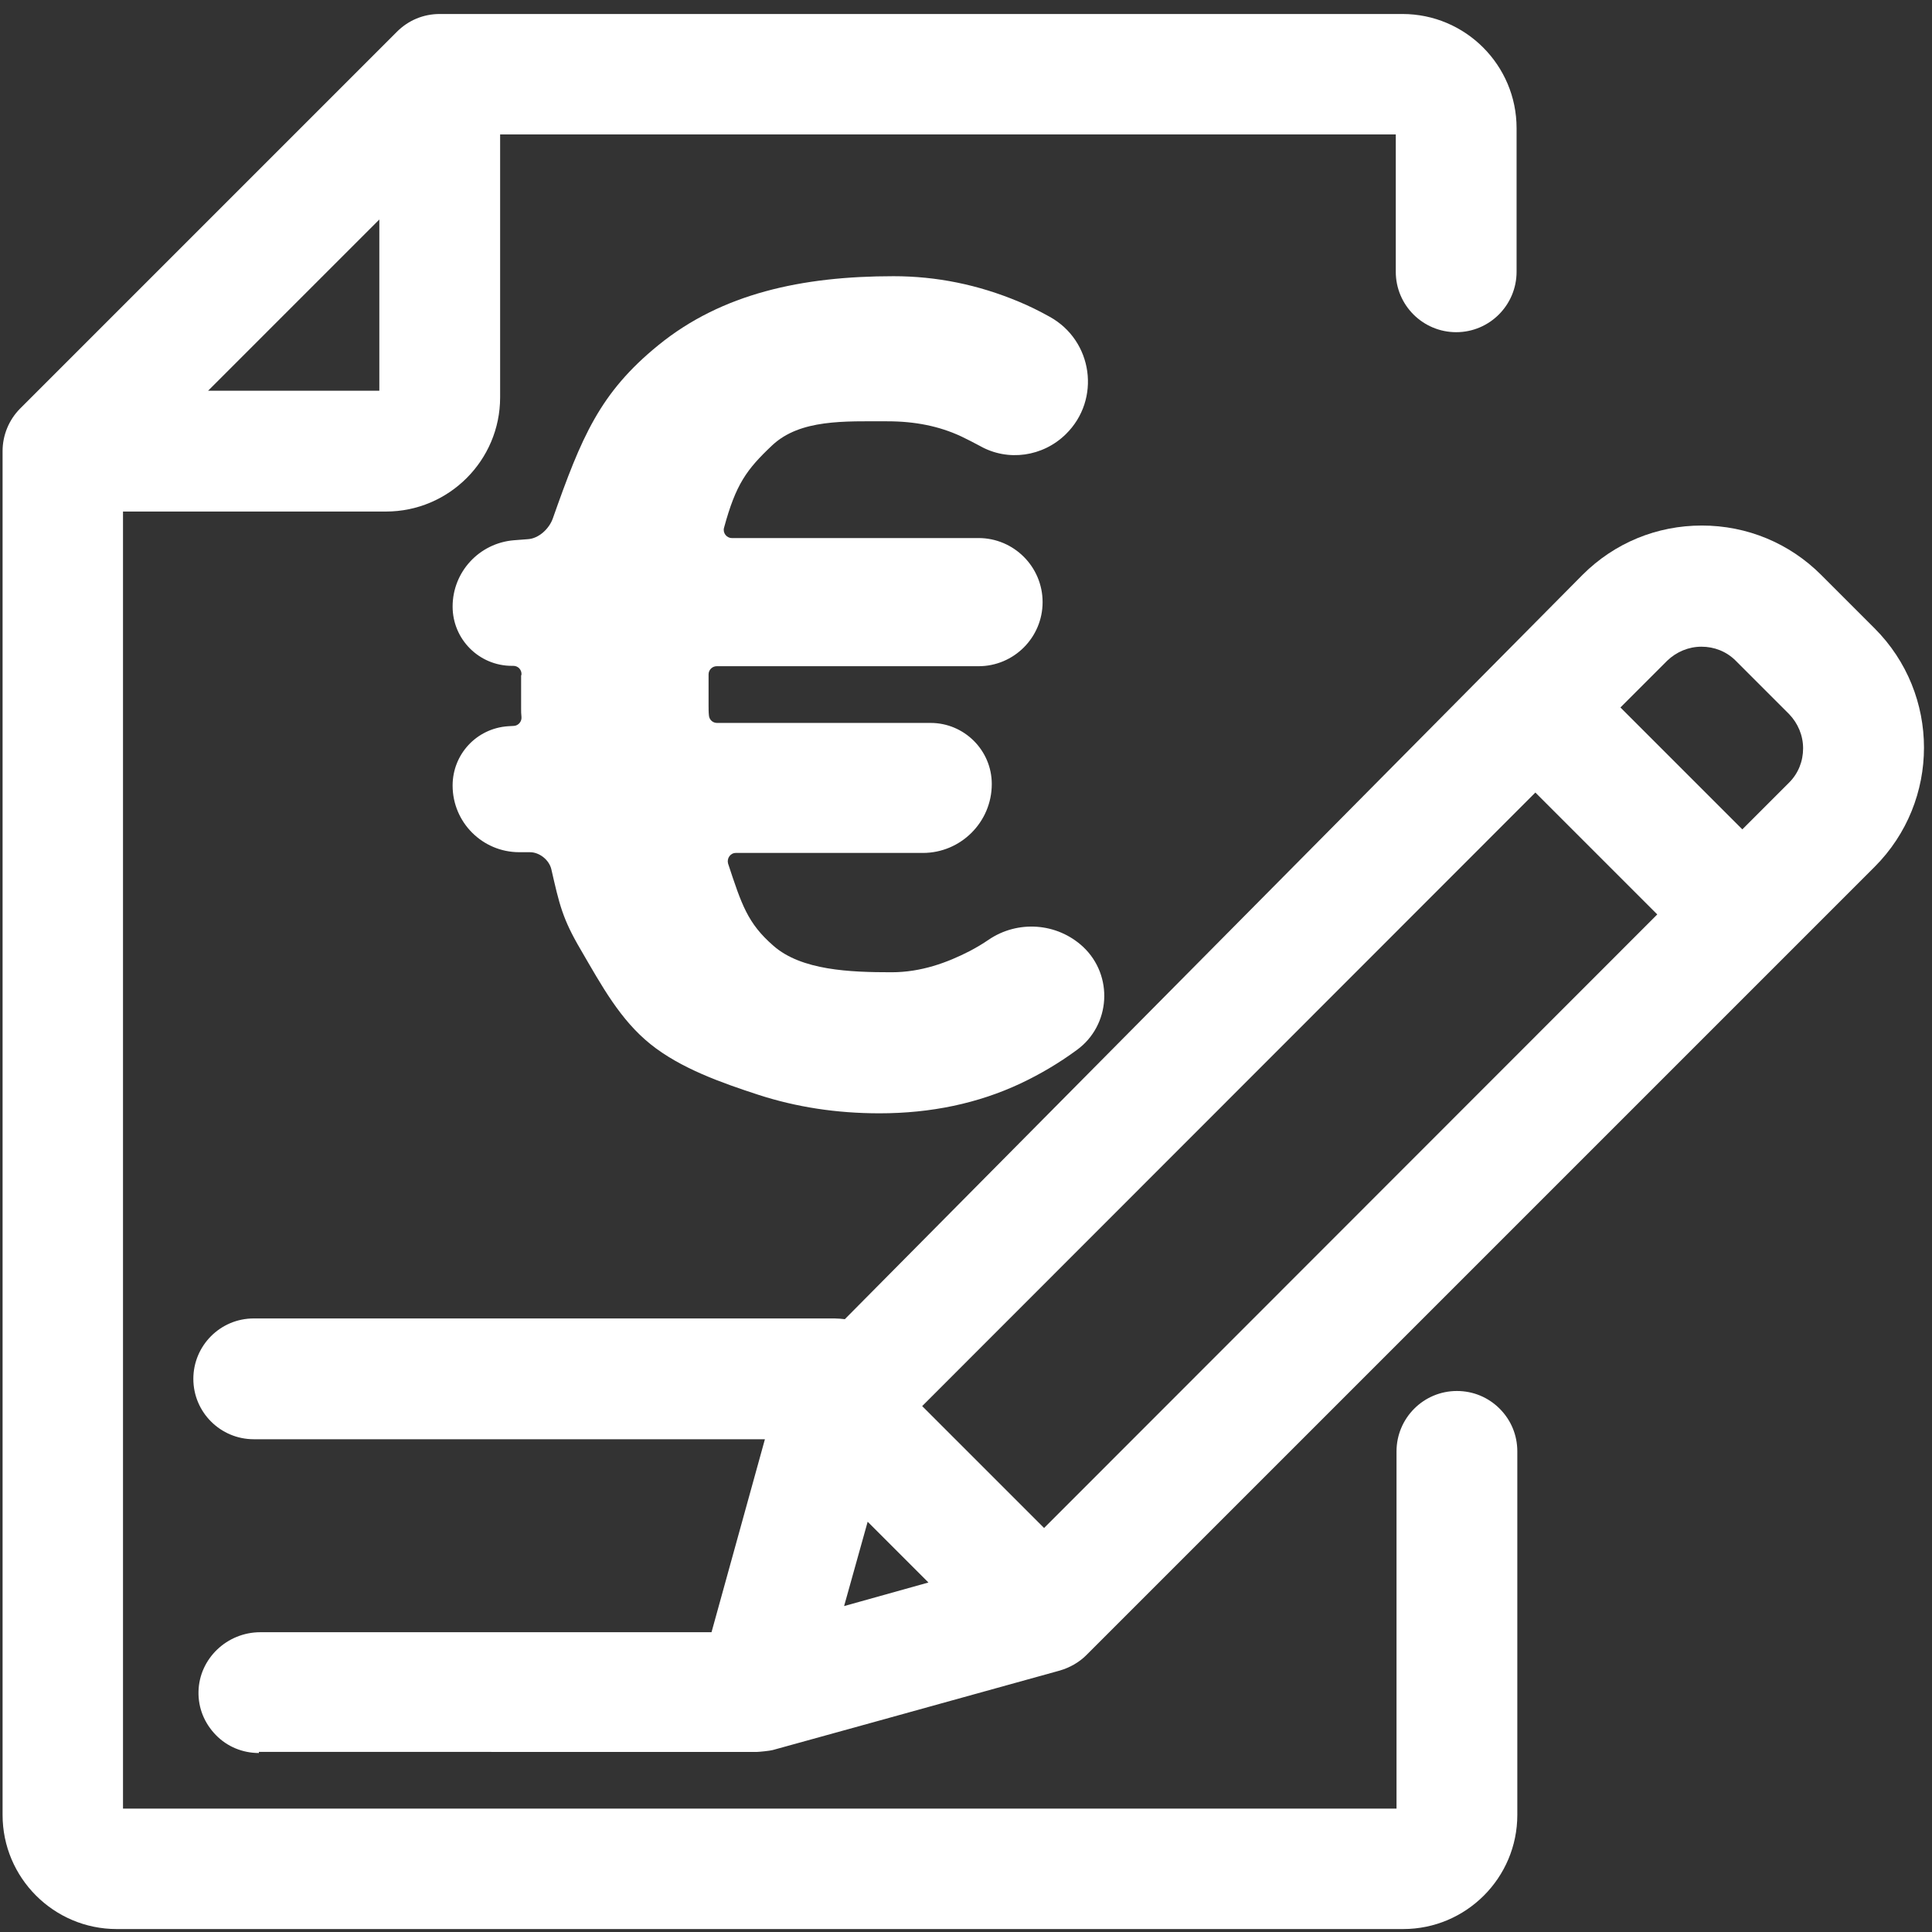
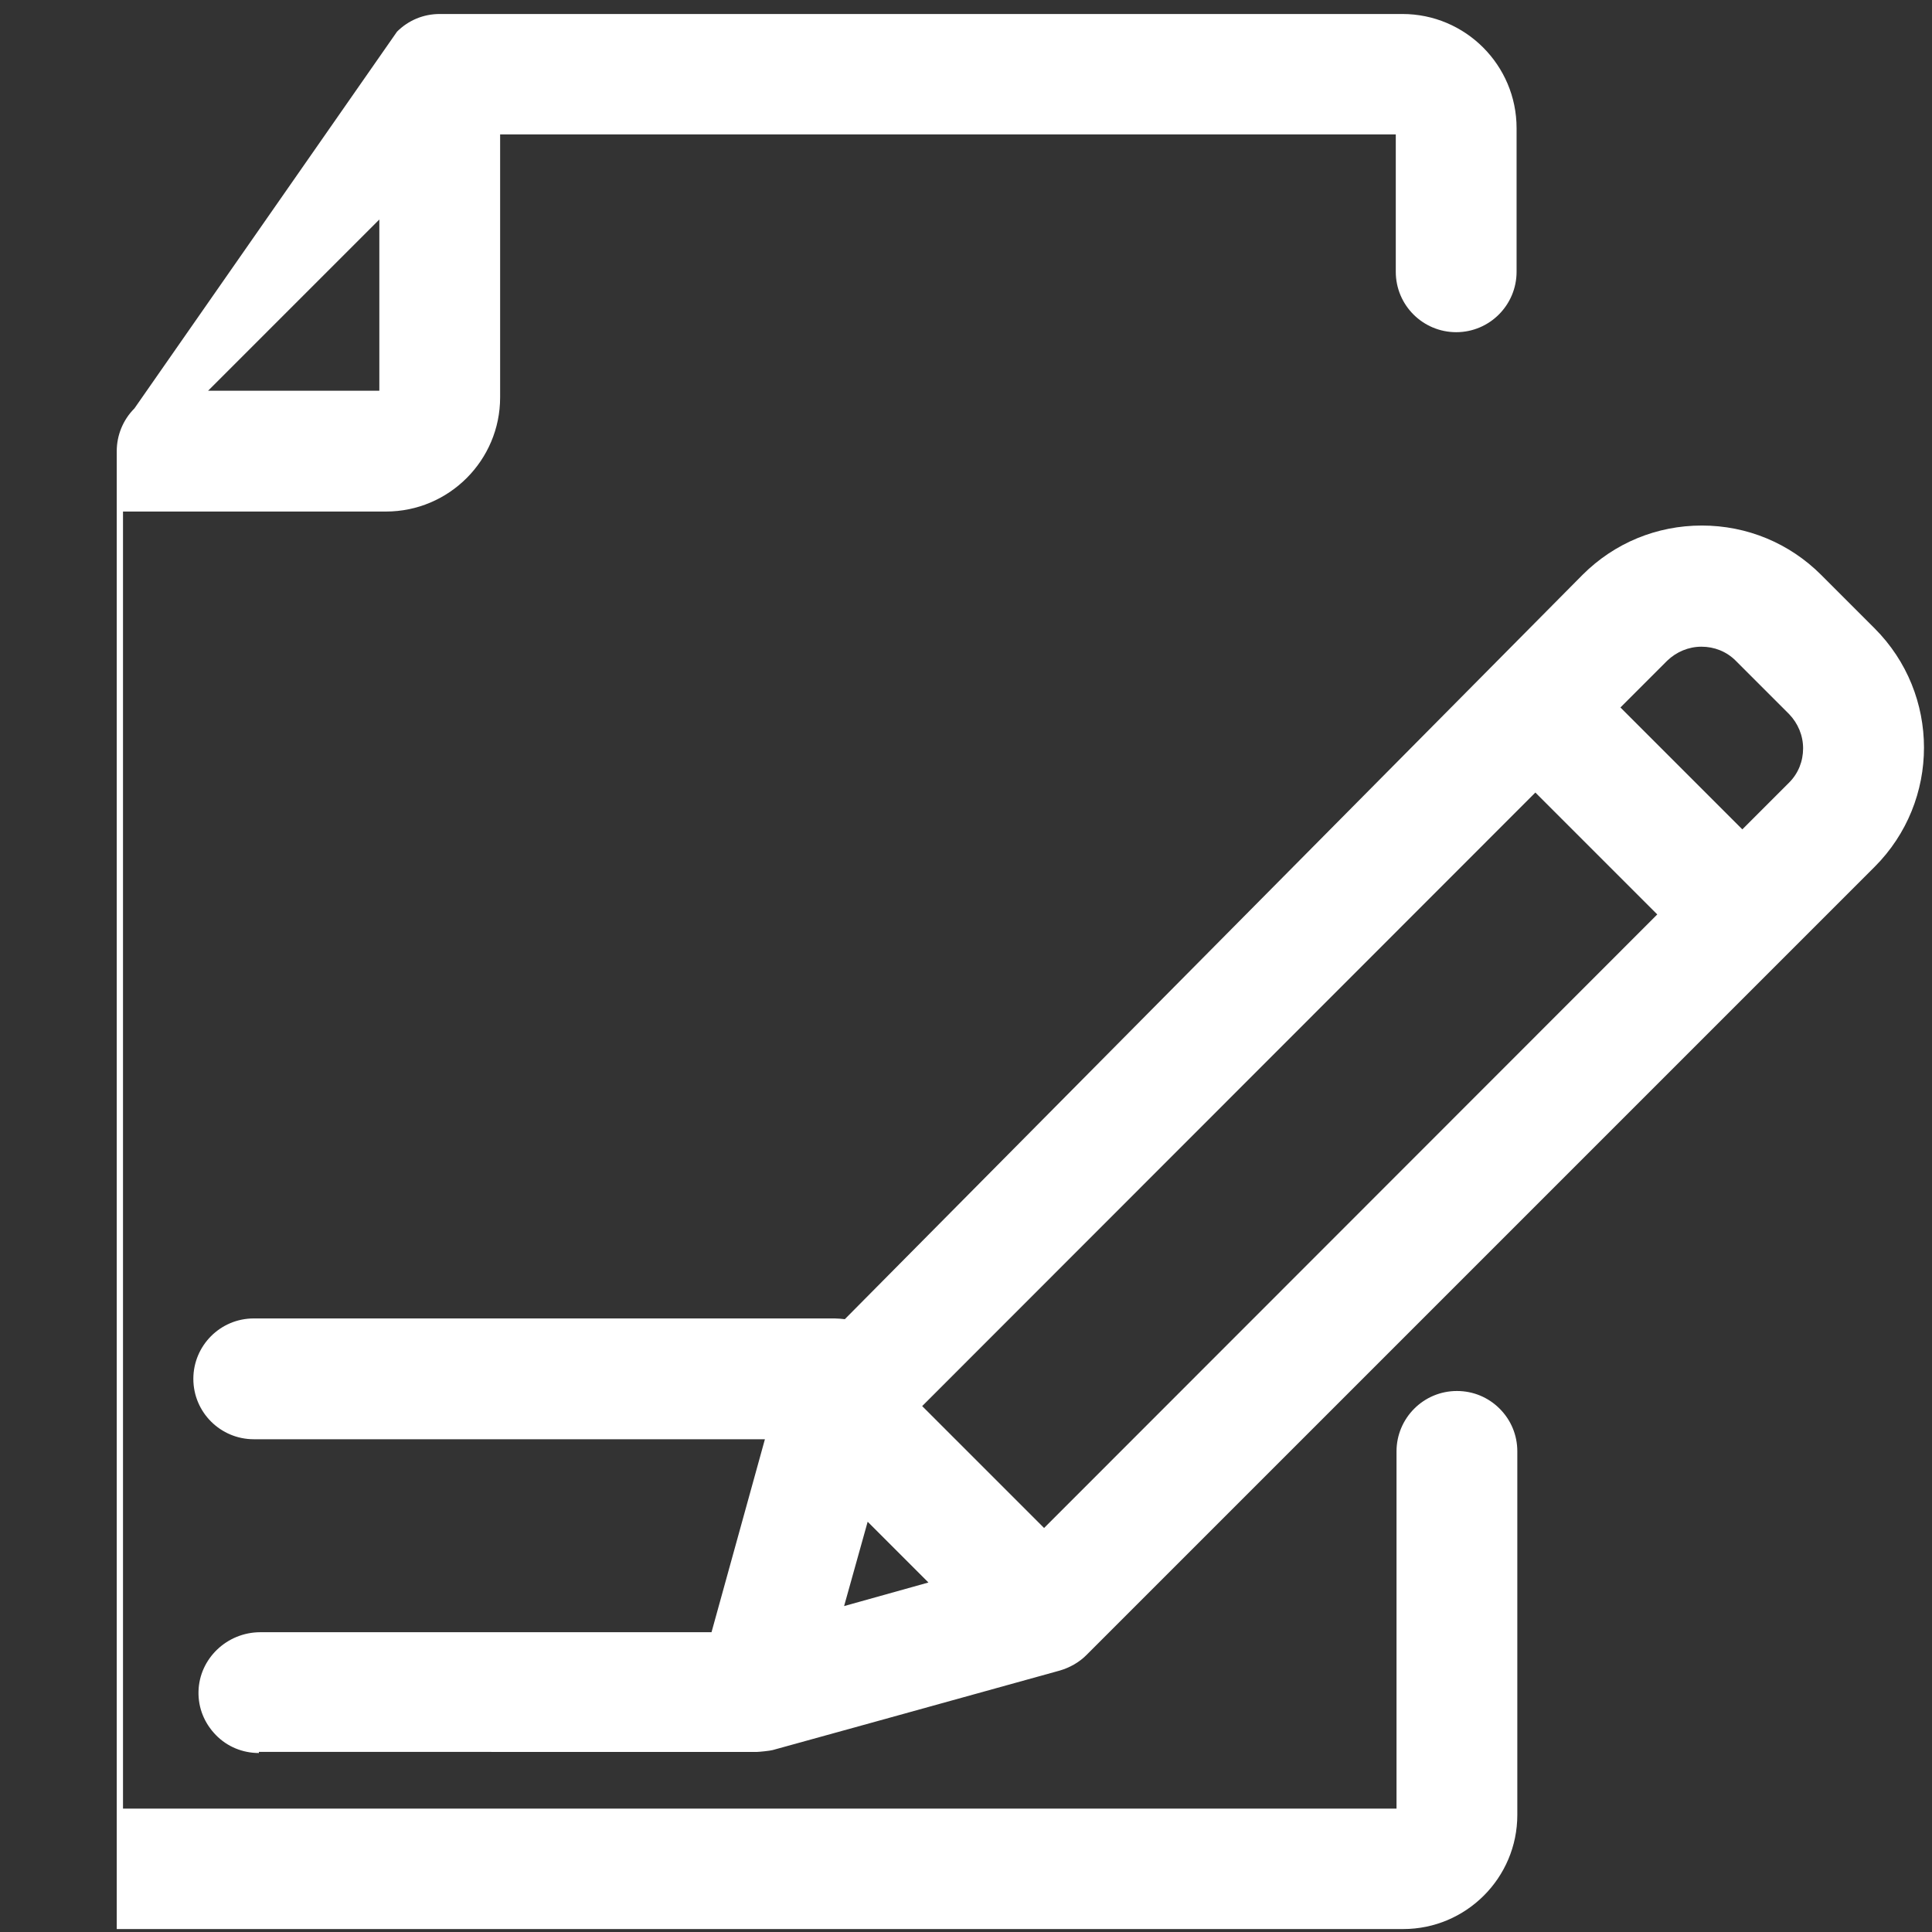
<svg xmlns="http://www.w3.org/2000/svg" version="1.1" id="Ebene_1" x="0px" y="0px" viewBox="0 0 524.6 524.6" style="enable-background:new 0 0 524.6 524.6;" xml:space="preserve">
  <rect x="0" y="0" width="524.6" height="524.6" fill="#333333" stroke="none" />
  <style type="text/css">
	.st0{fill:#FF0000;}
	.st1{fill:#FFFFFF;}
	.st2{fill:#FF0303;}
</style>
  <g>
    <g>
      <g>
        <g>
          <g>
            <g>
-               <path class="st1" d="M31.7,523.8c-17.1,0-31-13.9-31-31V122.5c0-4.3,1.7-8.5,4.8-11.6L107.8,8.6c3.1-3.1,7.2-4.8,11.6-4.8        h261.4c17.1,0,31,13.9,31,31v39c0,9-7.3,16.4-16.4,16.4c-9,0-16.4-7.3-16.4-16.4V36.5H135.8v71.4c0,17.1-13.9,31-31,31H33.4        v352.2h345.8v-97c0-9,7.3-16.4,16.4-16.4c4.4,0,8.5,1.7,11.6,4.8s4.8,7.2,4.8,11.6v98.7c0,17.1-13.9,31-31,31H31.7z         M103,106.2V59.6l-46.5,46.5H103z" />
+               <path class="st1" d="M31.7,523.8V122.5c0-4.3,1.7-8.5,4.8-11.6L107.8,8.6c3.1-3.1,7.2-4.8,11.6-4.8        h261.4c17.1,0,31,13.9,31,31v39c0,9-7.3,16.4-16.4,16.4c-9,0-16.4-7.3-16.4-16.4V36.5H135.8v71.4c0,17.1-13.9,31-31,31H33.4        v352.2h345.8v-97c0-9,7.3-16.4,16.4-16.4c4.4,0,8.5,1.7,11.6,4.8s4.8,7.2,4.8,11.6v98.7c0,17.1-13.9,31-31,31H31.7z         M103,106.2V59.6l-46.5,46.5H103z" />
            </g>
          </g>
        </g>
        <g>
          <g>
            <g>
              <path class="st1" d="M70.3,476c-4.4,0-8.6-1.7-11.7-4.9c-3.1-3.2-4.8-7.3-4.7-11.8c0.2-8.9,7.7-16.1,16.8-16.1h122.5        l14.5-52.4H68.9c-9,0-16.4-7.3-16.4-16.4c0-9,7.3-16.4,16.4-16.4h157.7c0.9,0,1.9,0.1,2.8,0.2l200.3-202.1        c8.7-8.7,20.2-13.4,32.4-13.4c12.3,0,23.8,4.8,32.4,13.4l14.5,14.5c17.9,17.9,17.9,46.9,0,64.8l-214,214c-2,2-4.5,3.4-7.2,4.2        c-29.1,8.1-78,21.6-78,21.6c-0.7,0.2-3.7,0.5-4.2,0.5H70.3z M229.2,436.1l22.9-6.4l-16.5-16.5L229.2,436.1z M283.5,414.9        L450,248.3l-33.1-33.1L250.4,381.8L283.5,414.9z M473.1,225.2l12.7-12.7c2.5-2.5,3.8-5.8,3.8-9.3s-1.4-6.8-3.8-9.3l-14.5-14.5        c-2.5-2.5-5.8-3.8-9.3-3.8s-6.8,1.4-9.3,3.8l-12.7,12.7L473.1,225.2z" />
            </g>
          </g>
        </g>
      </g>
    </g>
  </g>
  <g>
-     <path class="st1" d="M294.1,257.1c8.3,7.8,7.5,21.3-1.7,28c-4.9,3.6-10,6.6-15.3,9.1c-11.5,5.4-24.3,8.1-38.3,8.1   c-11.7,0-22.6-1.7-32.8-5c-10.1-3.3-21.2-7.2-29.4-13.8c-8.2-6.6-13.2-15.8-18.9-25.6c-5-8.5-5.8-12.3-8-21.9   c-0.6-2.5-3.2-4.6-5.8-4.6h-2.9c-10,0-18.1-8.1-18.1-18.1v0c0-8.5,6.5-15.5,15-16.1l1.7-0.1c1.2-0.1,2.1-1.2,2-2.4   c-0.1-0.8-0.1-1.6-0.1-2.3c0-1.4,0-1,0-2.6c0-1.6,0-5,0-6.4c0-0.7,0,0.5,0.1-0.2c0.1-1.3-0.9-2.4-2.2-2.4l-0.4,0   c-8.9,0-16.1-7.2-16.1-16.1v0c0-9.4,7.2-17.2,16.6-18l3.9-0.3c2.9-0.2,5.7-2.8,6.7-5.6c7.8-22.1,12.7-34.1,28.7-47.1   c17.2-14,39-18.7,63.8-18.7c11.7,0,23,2.3,34,6.9c2.9,1.2,5.7,2.6,8.4,4.1c11.8,6.5,14,22.5,4.4,31.9l0,0   c-6.2,6.1-15.7,7.5-23.3,3.2c-1.7-0.9-3.4-1.8-5.1-2.6c-6-2.8-12.6-4.1-20-4.1c-11.7,0-23.7-0.6-31.3,6.5   c-7,6.6-9.9,10.6-13.1,22.4c-0.4,1.4,0.7,2.8,2.1,2.8l67,0c9.6,0,17.4,7.8,17.4,17.4v0c0,9.6-7.8,17.4-17.4,17.4h-71.1   c-1.2,0-2.2,1-2.2,2.2v5.1c0,1.8,0,1.7,0,3.3c0,0.9,0,1.9,0.1,2.8c0.1,1.1,1,2,2.2,2h58c9.1,0,16.6,7.4,16.6,16.6v0   c0,10.3-8.4,18.7-18.7,18.7l-50.8,0c-1.5,0-2.5,1.5-2.1,2.9c3.7,11.2,5.3,16.2,12.3,22.3c7.6,6.7,20.8,7.2,32.1,7.2   c8,0,15.1-2.6,21.3-5.8c1.7-0.9,3.4-1.9,5-3C276.3,249.8,287,250.5,294.1,257.1L294.1,257.1z" />
-   </g>
+     </g>
</svg>